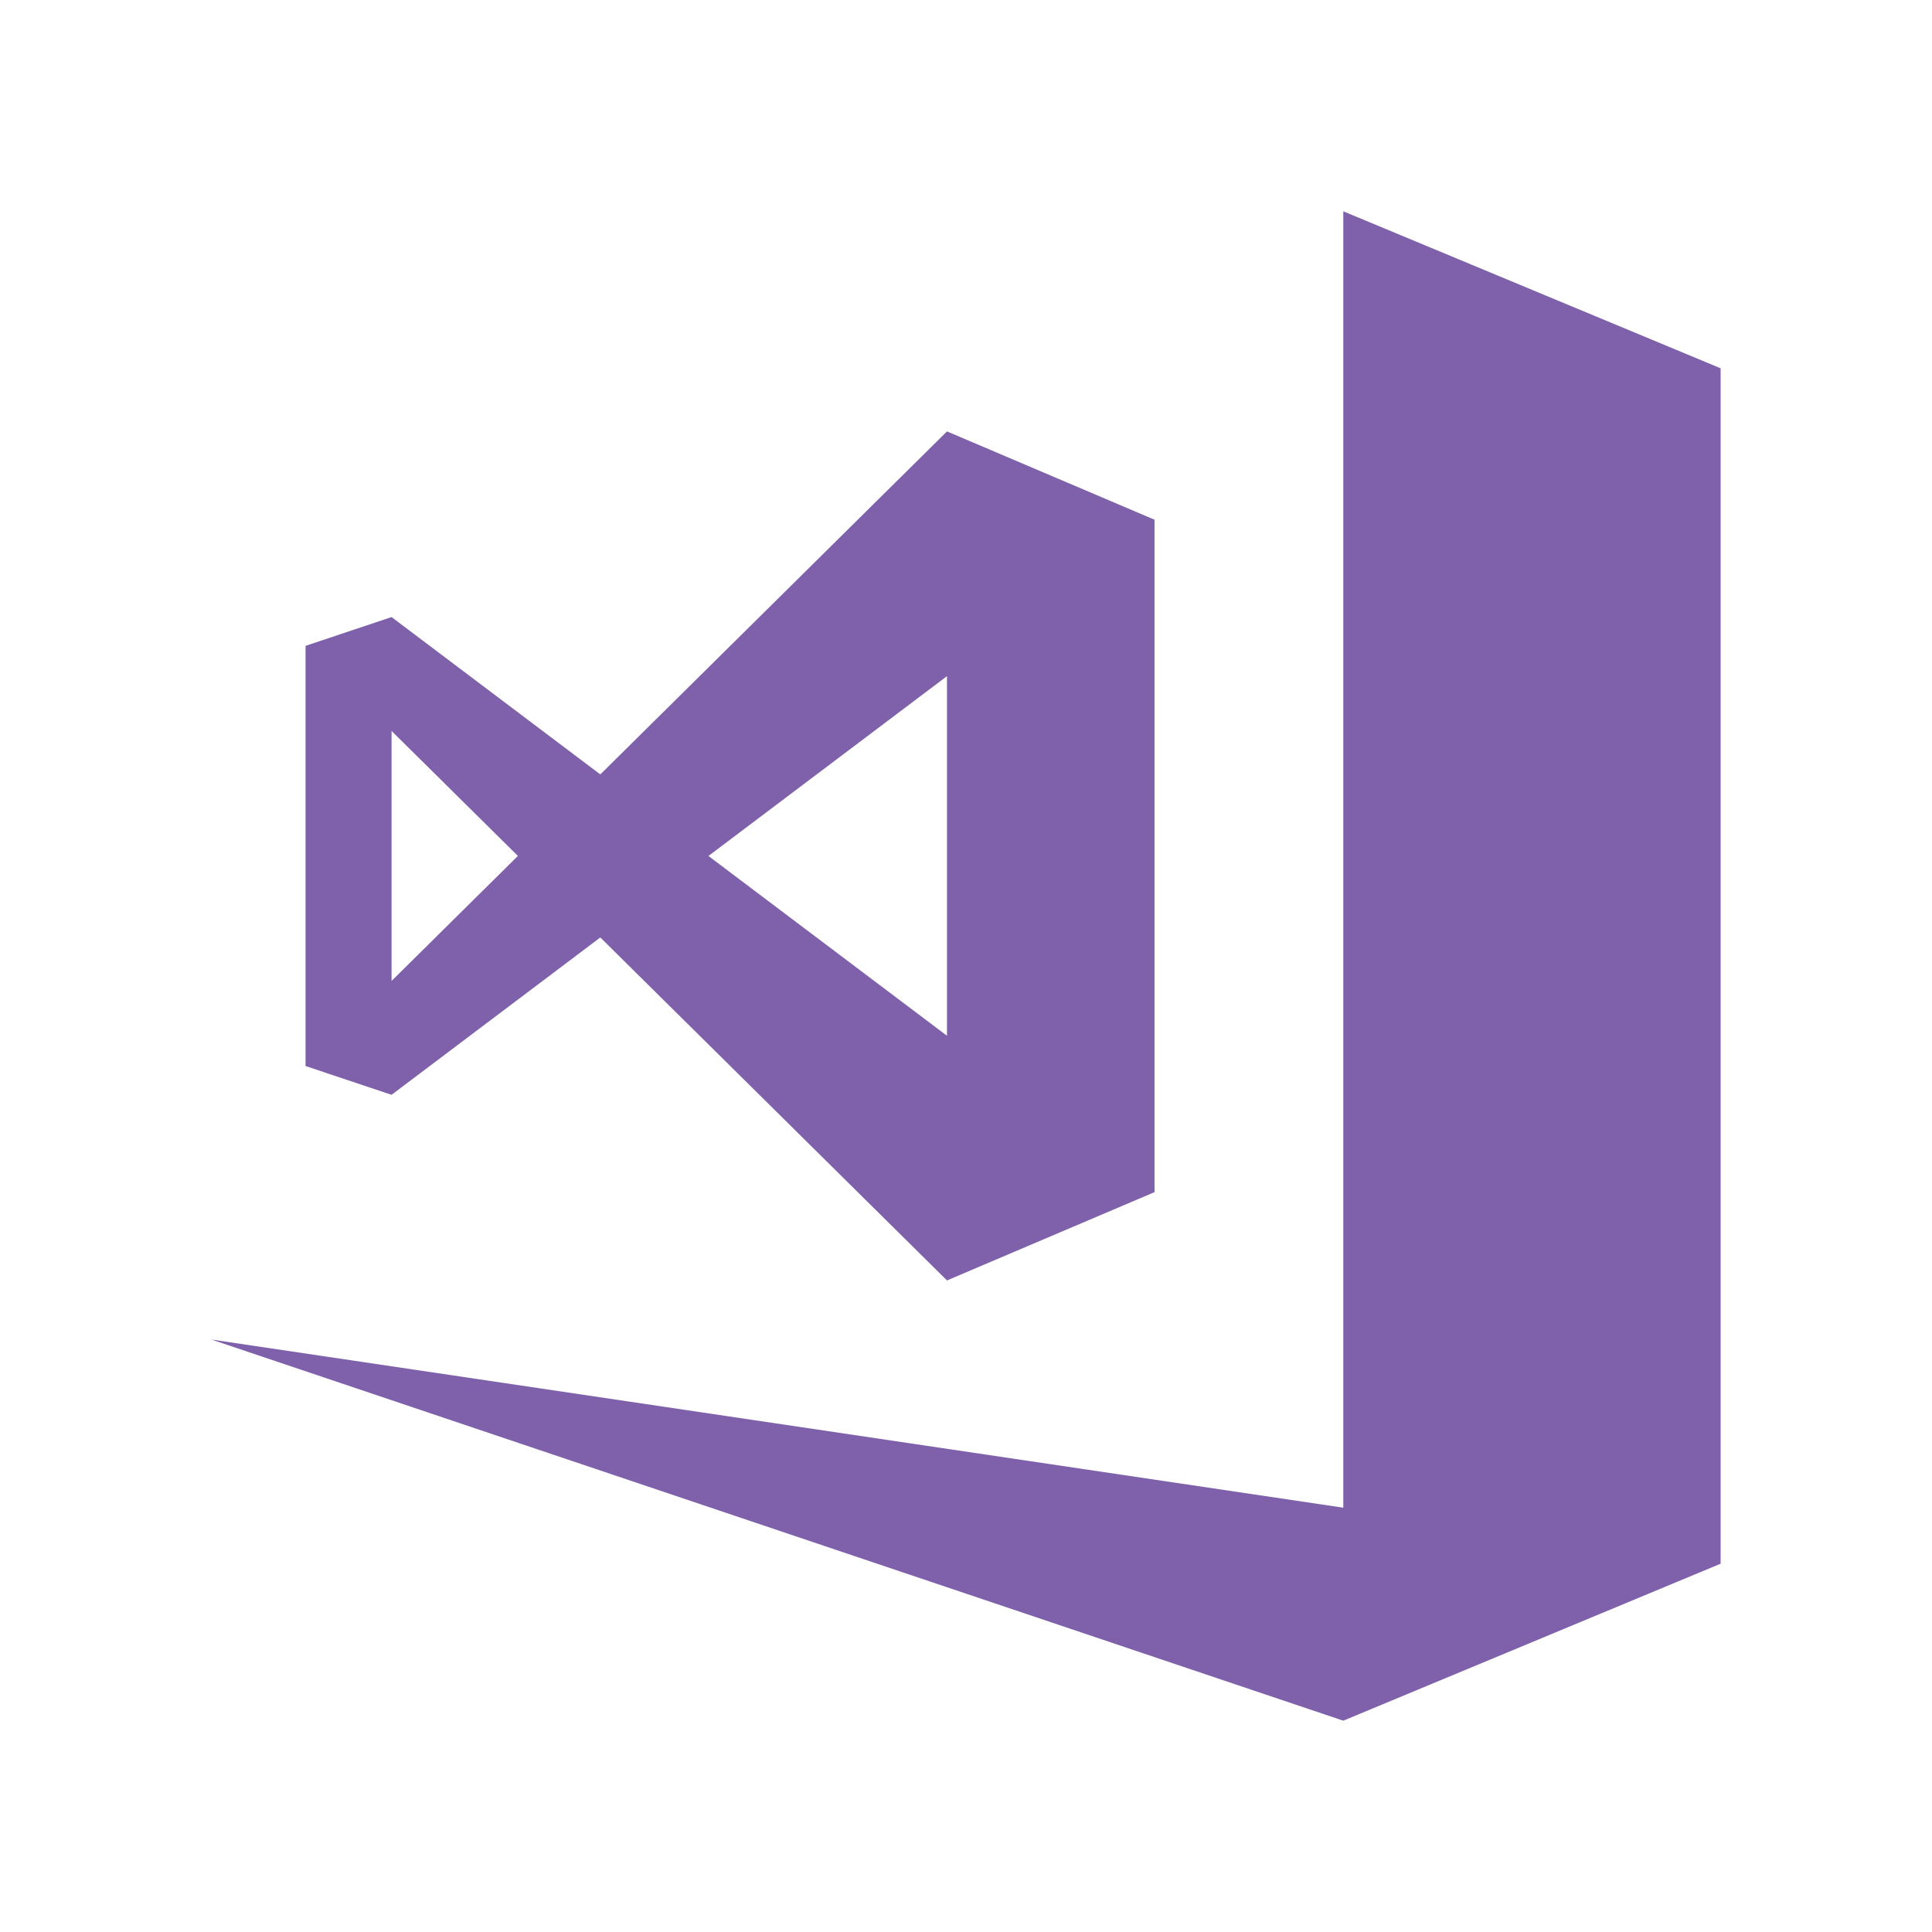
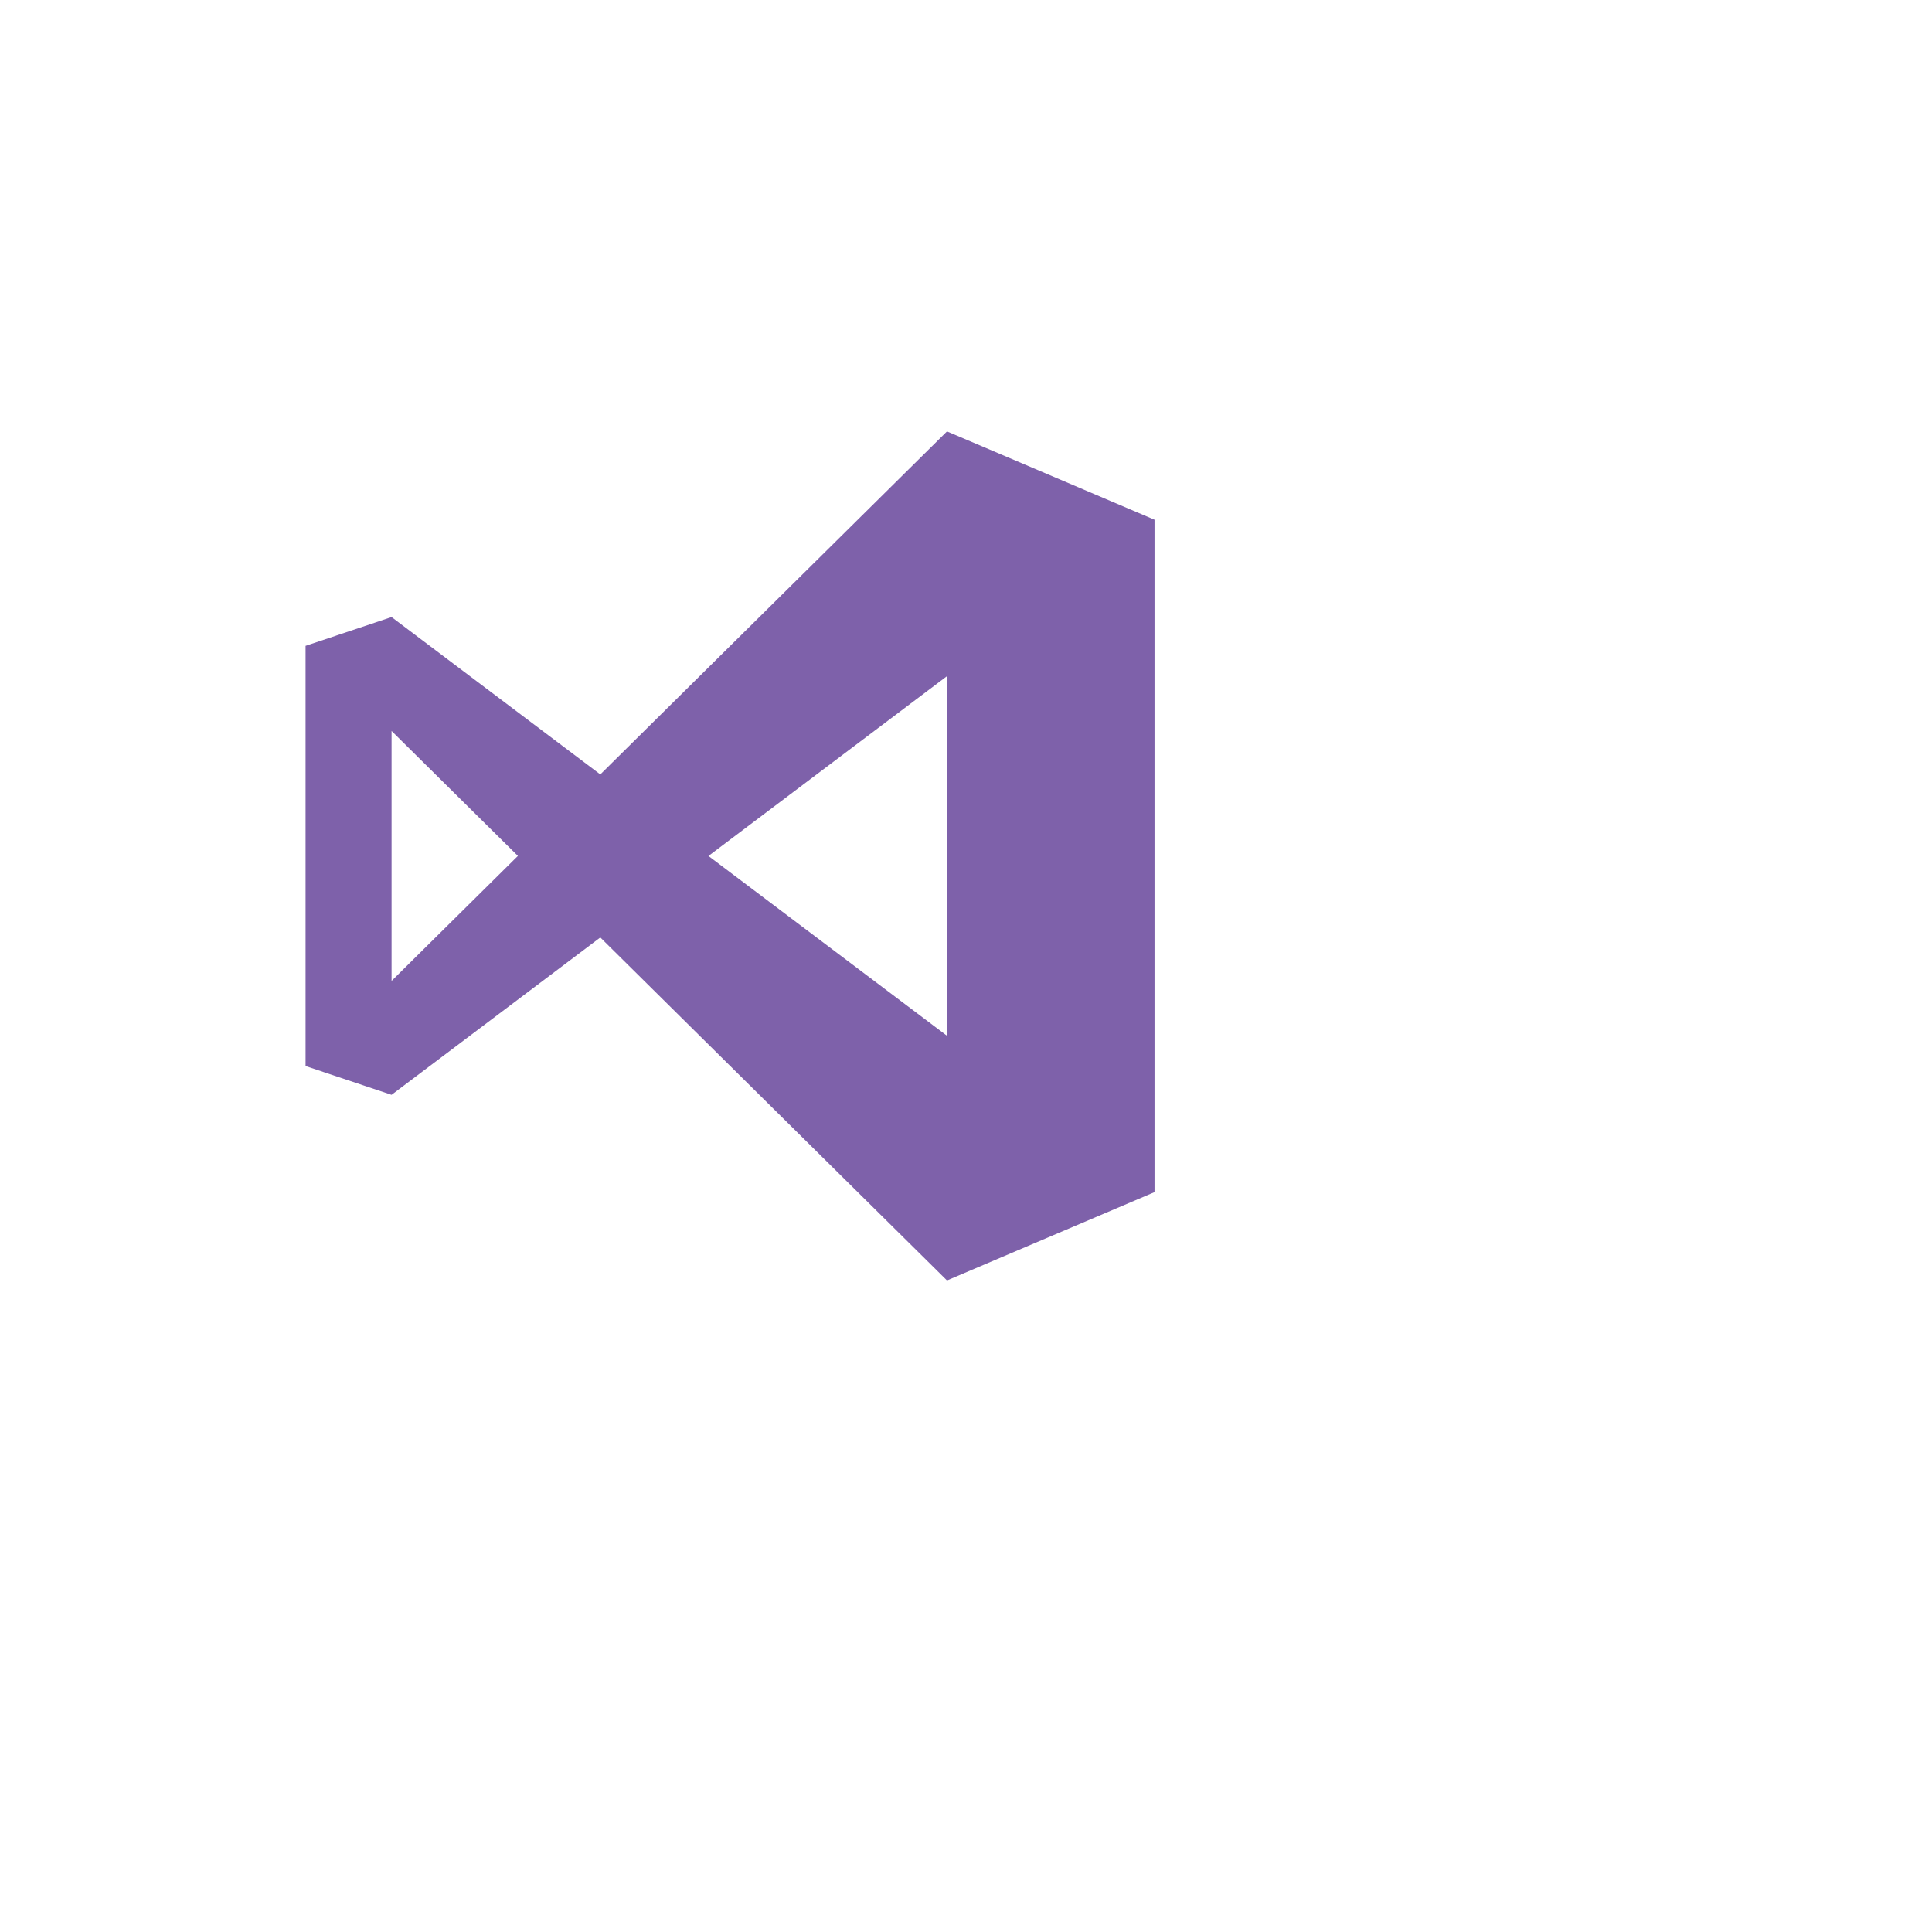
<svg xmlns="http://www.w3.org/2000/svg" viewBox="0 0 128 128">
  <path d="M62.74 28.582L39.772 51.307l-13.83-10.425-5.698 1.907v27.838l5.698 1.907 13.83-10.425L62.74 84.832l13.75-5.85v-44.55l-13.75-5.85zM25.942 64.99V48.427l8.37 8.28-8.37 8.283zm36.798 3.632L46.937 56.71 62.74 44.797v23.825z" fill="#7e61aa" />
-   <path fill="#7e61aa" d="M88.997 14v85.888L14.002 88.747 88.997 114l24.998-10.4V24.4z" />
</svg>